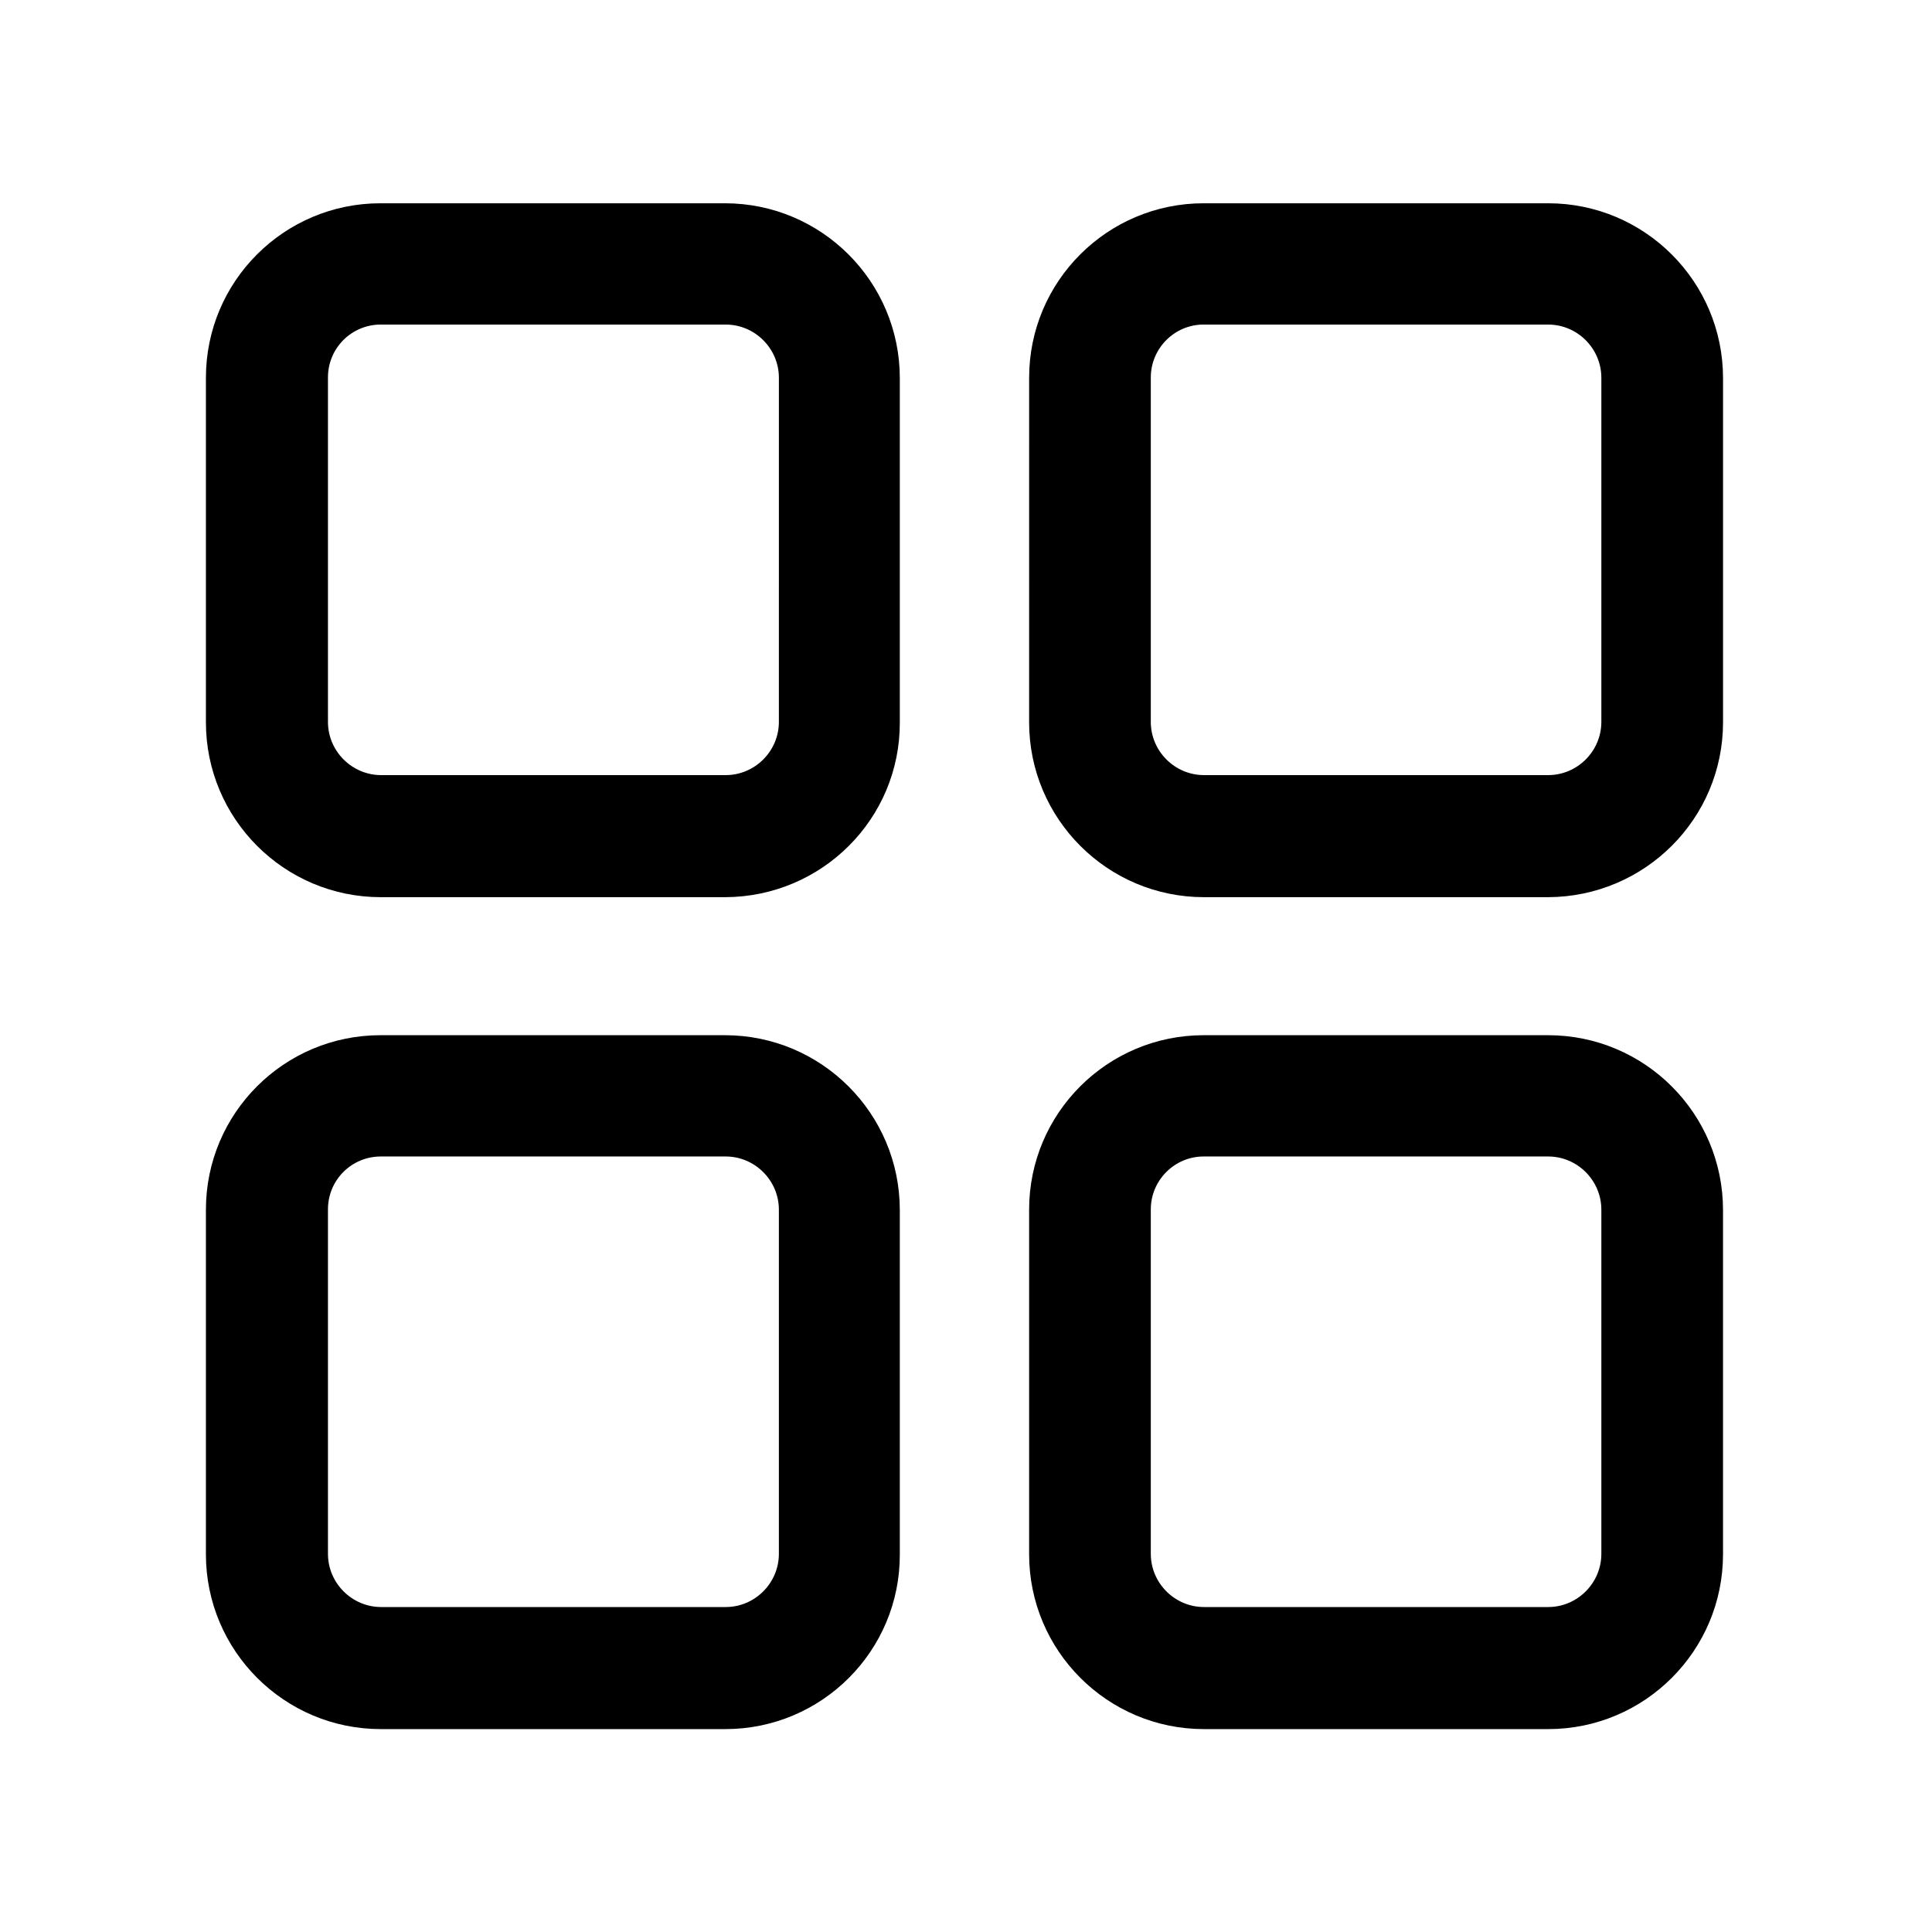
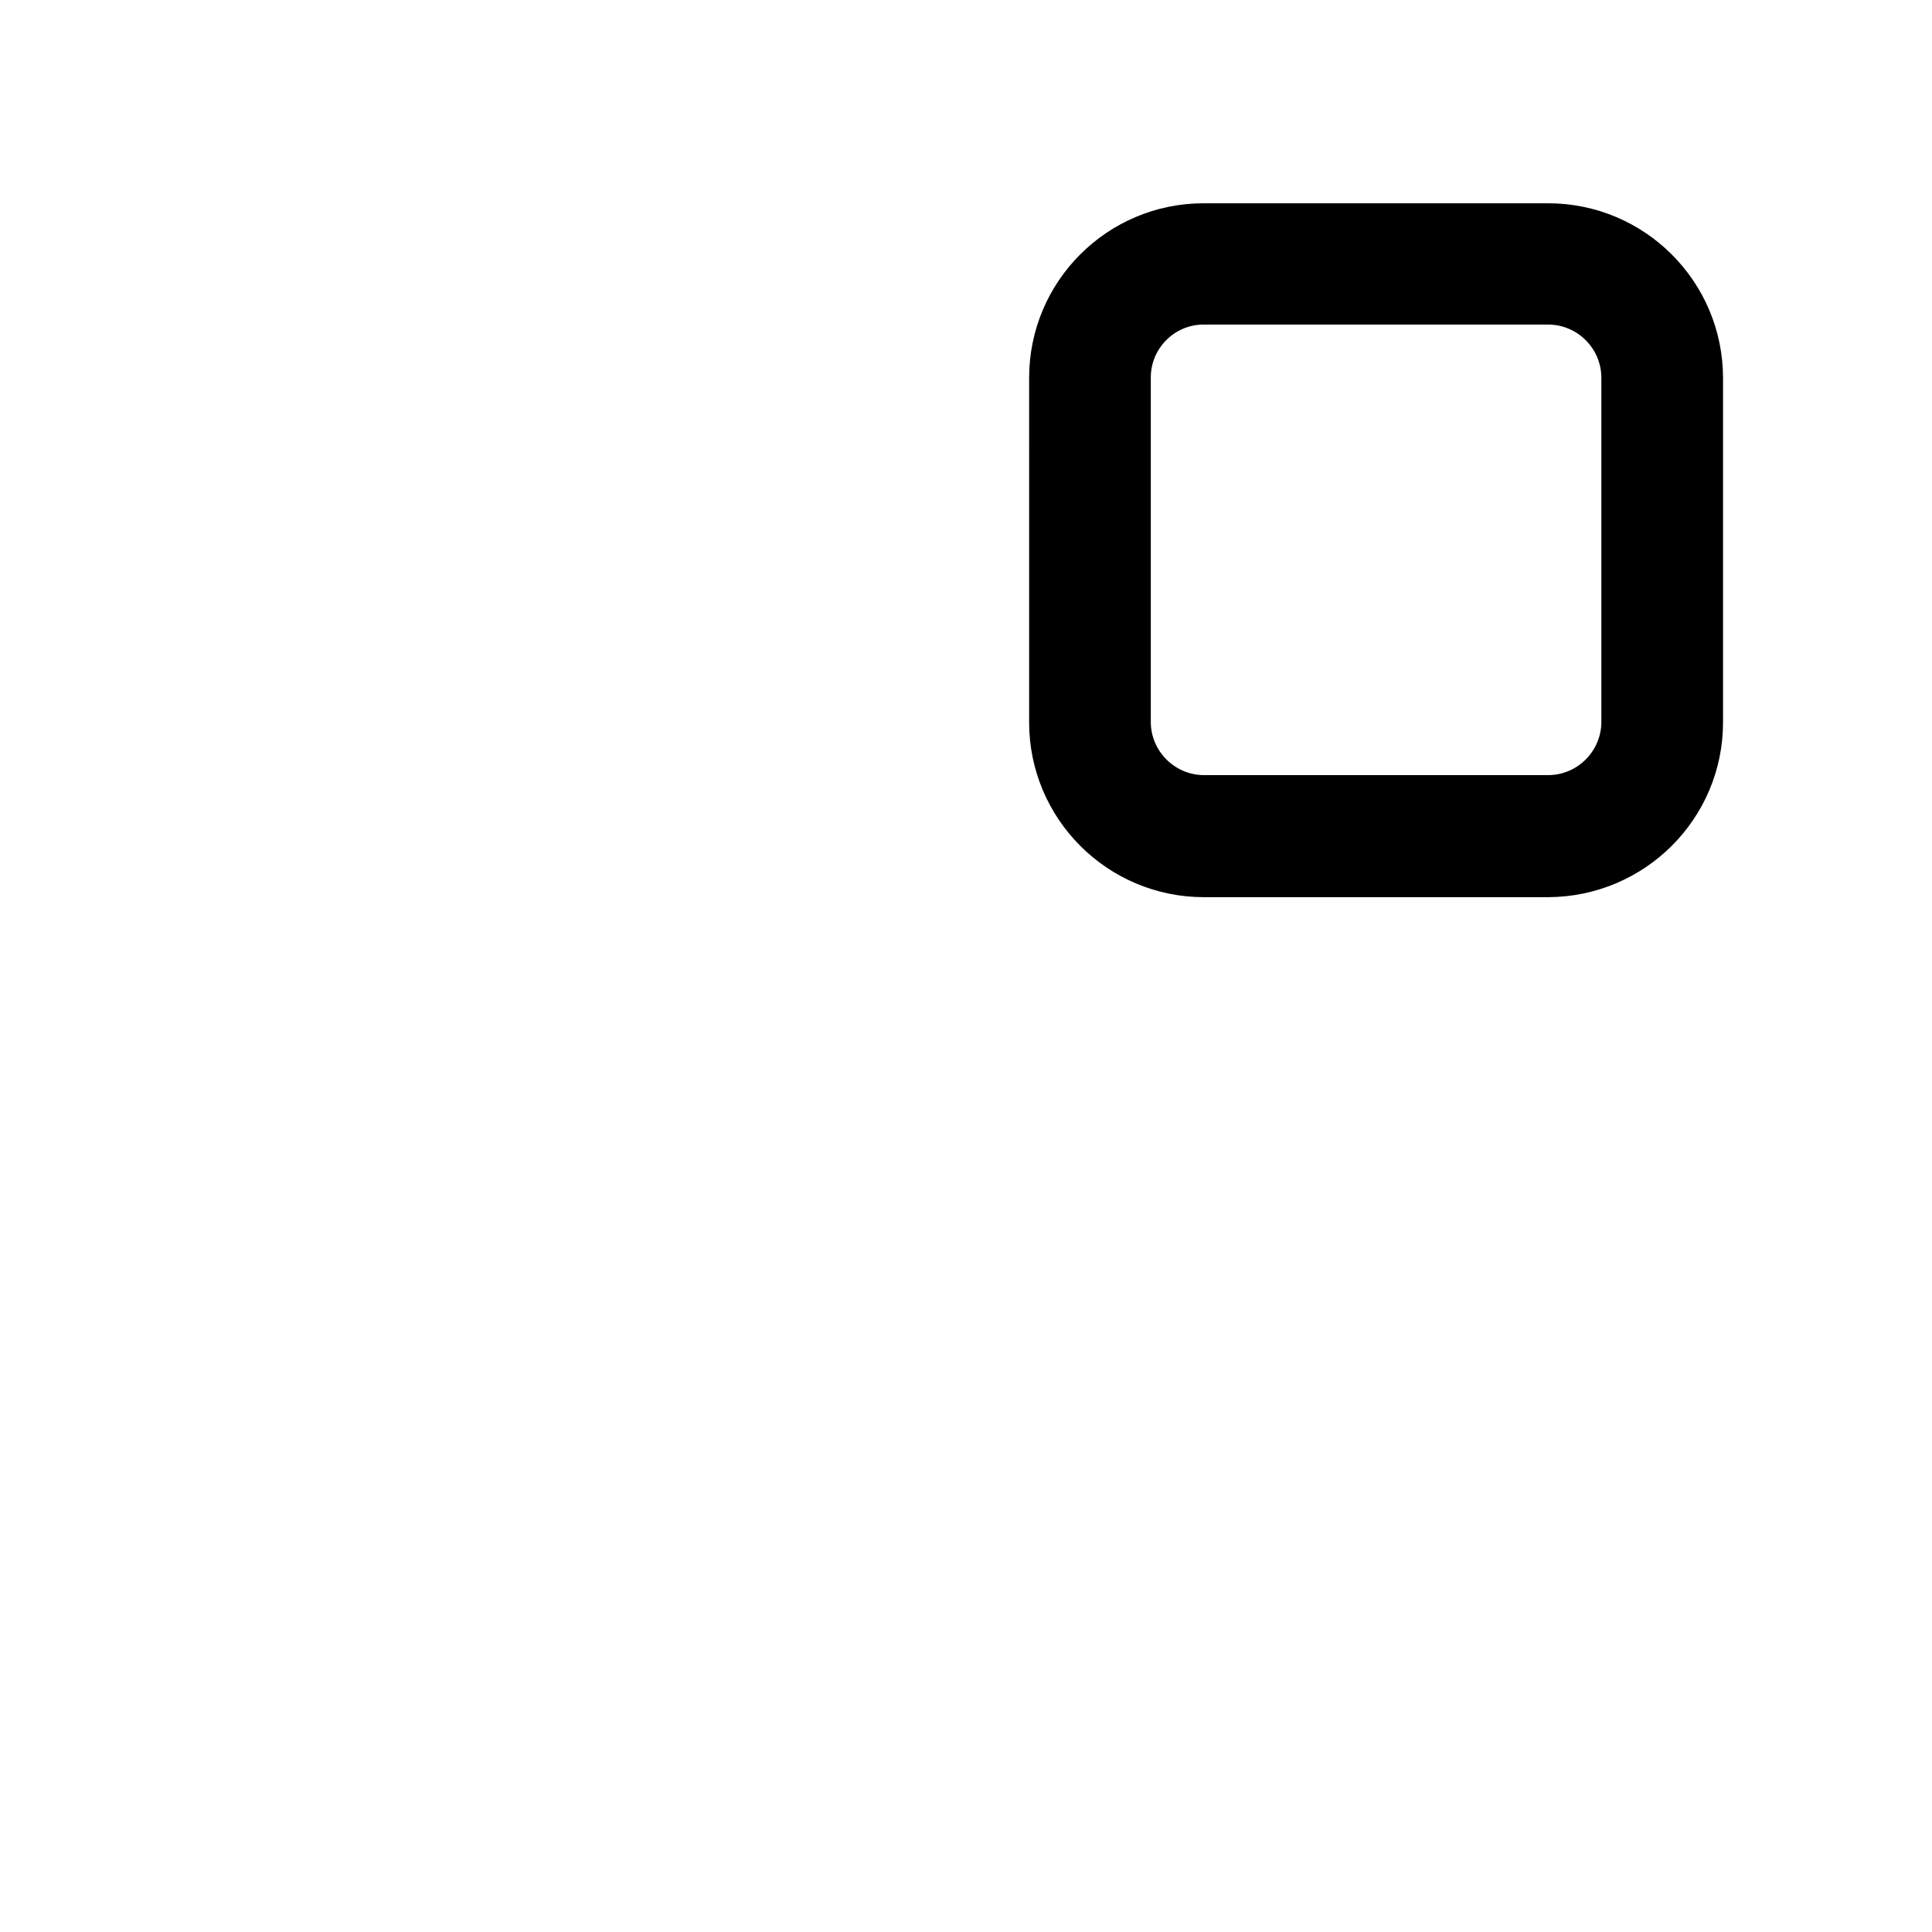
<svg xmlns="http://www.w3.org/2000/svg" fill="#000000" width="800px" height="800px" version="1.1" viewBox="144 144 512 512">
  <g>
-     <path d="m336.21 381.76h-91.289c-25.594 0-46.352-20.758-46.352-46.352v-91.289c0-25.594 20.758-46.25 46.25-46.25h91.289c25.594 0 46.352 20.758 46.352 46.352v91.191c0.102 25.59-20.656 46.246-46.25 46.348zm-91.289-151.75c-7.758 0-14.008 6.246-14.008 14.008v91.289c0 7.758 6.348 14.105 14.105 14.105h91.289c7.758 0 14.105-6.348 14.105-14.105l0.004-91.188c0-7.758-6.348-14.105-14.105-14.105z" />
    <path d="m554.27 381.76h-91.191c-25.594 0-46.352-20.758-46.352-46.352l0.004-91.289c0-25.594 20.758-46.25 46.25-46.25h91.289c25.594 0 46.352 20.758 46.352 46.352v91.191c0 25.59-20.758 46.246-46.352 46.348zm-91.289-151.75c-7.758 0-14.008 6.348-14.008 14.008v91.289c0 7.758 6.348 14.105 14.105 14.105h91.191c7.758 0 14.105-6.348 14.105-14.105v-91.188c0-7.758-6.348-14.105-14.105-14.105z" />
-     <path d="m336.21 602.23h-91.289c-25.594 0-46.352-20.758-46.352-46.352v-91.289c0-25.594 20.758-46.25 46.25-46.25h91.289c25.594 0 46.352 20.758 46.352 46.352v91.191c0.102 25.59-20.656 46.348-46.25 46.348zm-91.289-151.75c-7.758 0-14.008 6.246-14.008 14.008v91.289c0 7.758 6.348 14.105 14.105 14.105h91.289c7.758 0 14.105-6.348 14.105-14.105v-91.191c0-7.758-6.348-14.105-14.105-14.105z" />
-     <path d="m554.27 602.23h-91.191c-25.594 0-46.352-20.758-46.352-46.352v-91.289c0-25.594 20.758-46.25 46.25-46.25h91.289c25.594 0 46.352 20.758 46.352 46.352v91.191c0.004 25.59-20.754 46.348-46.348 46.348zm-91.289-151.75c-7.758 0-14.008 6.348-14.008 14.008v91.289c0 7.758 6.348 14.105 14.105 14.105h91.191c7.758 0 14.105-6.348 14.105-14.105v-91.191c0-7.758-6.348-14.105-14.105-14.105z" />
  </g>
</svg>